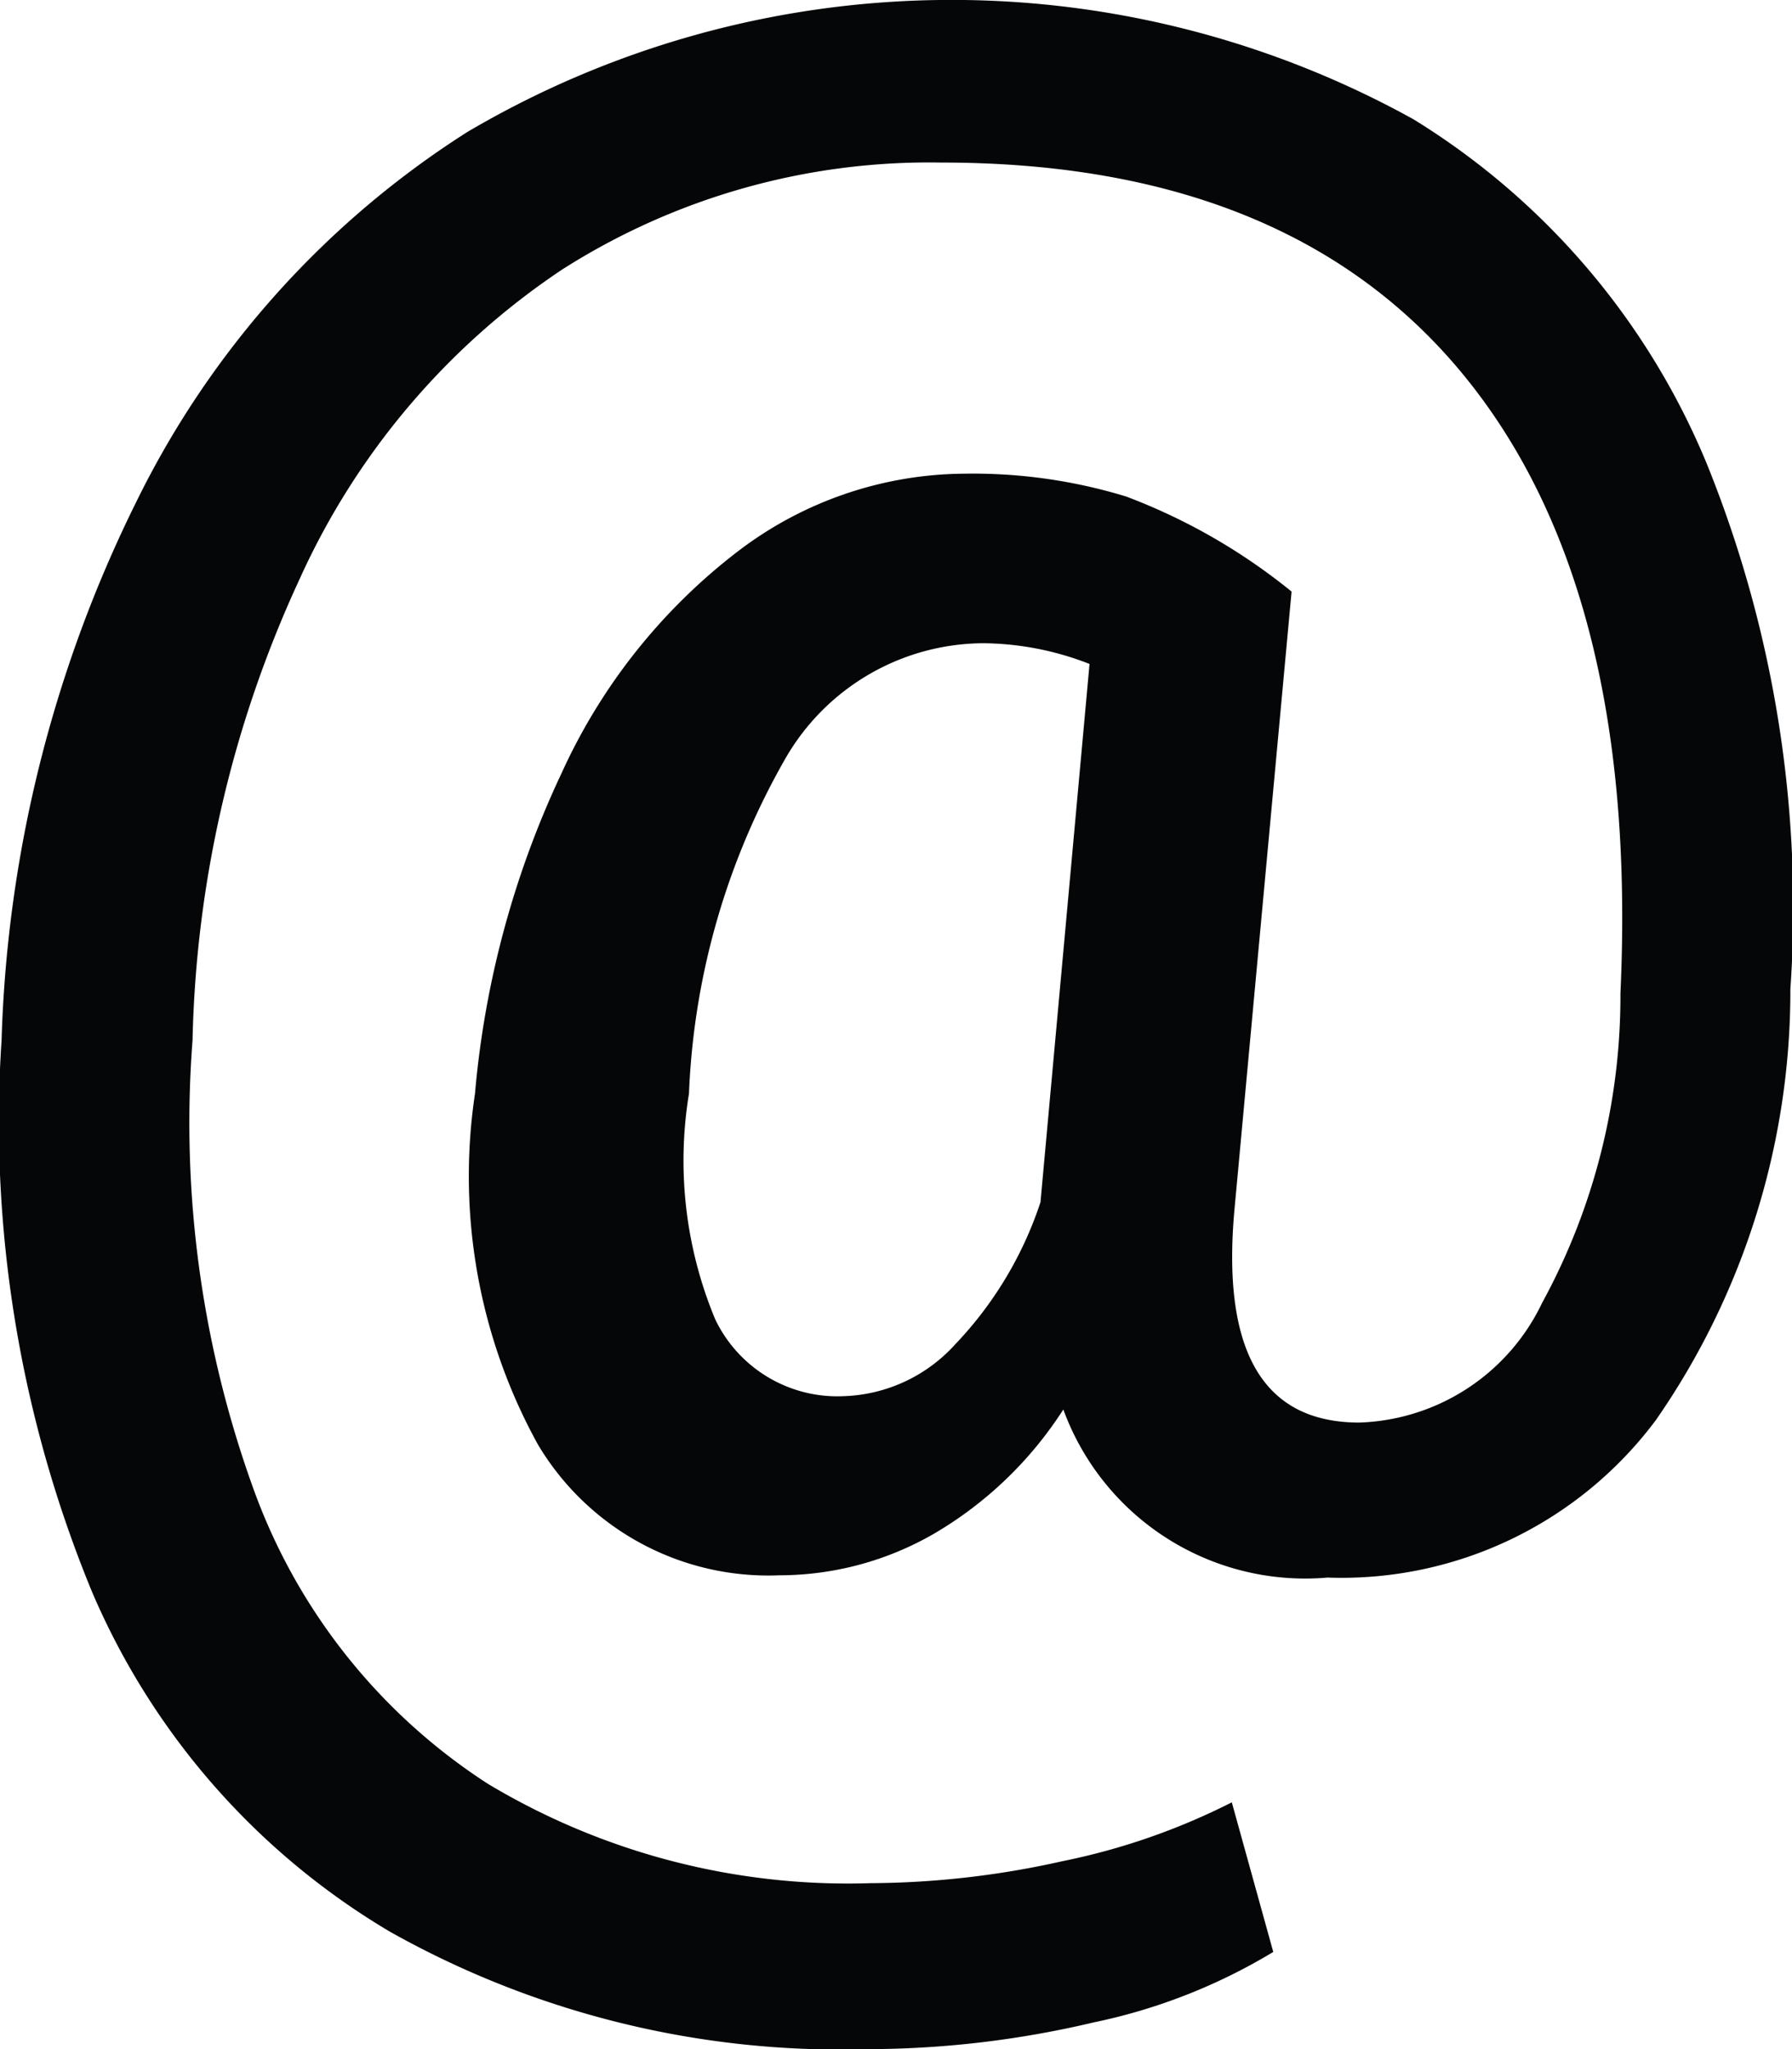
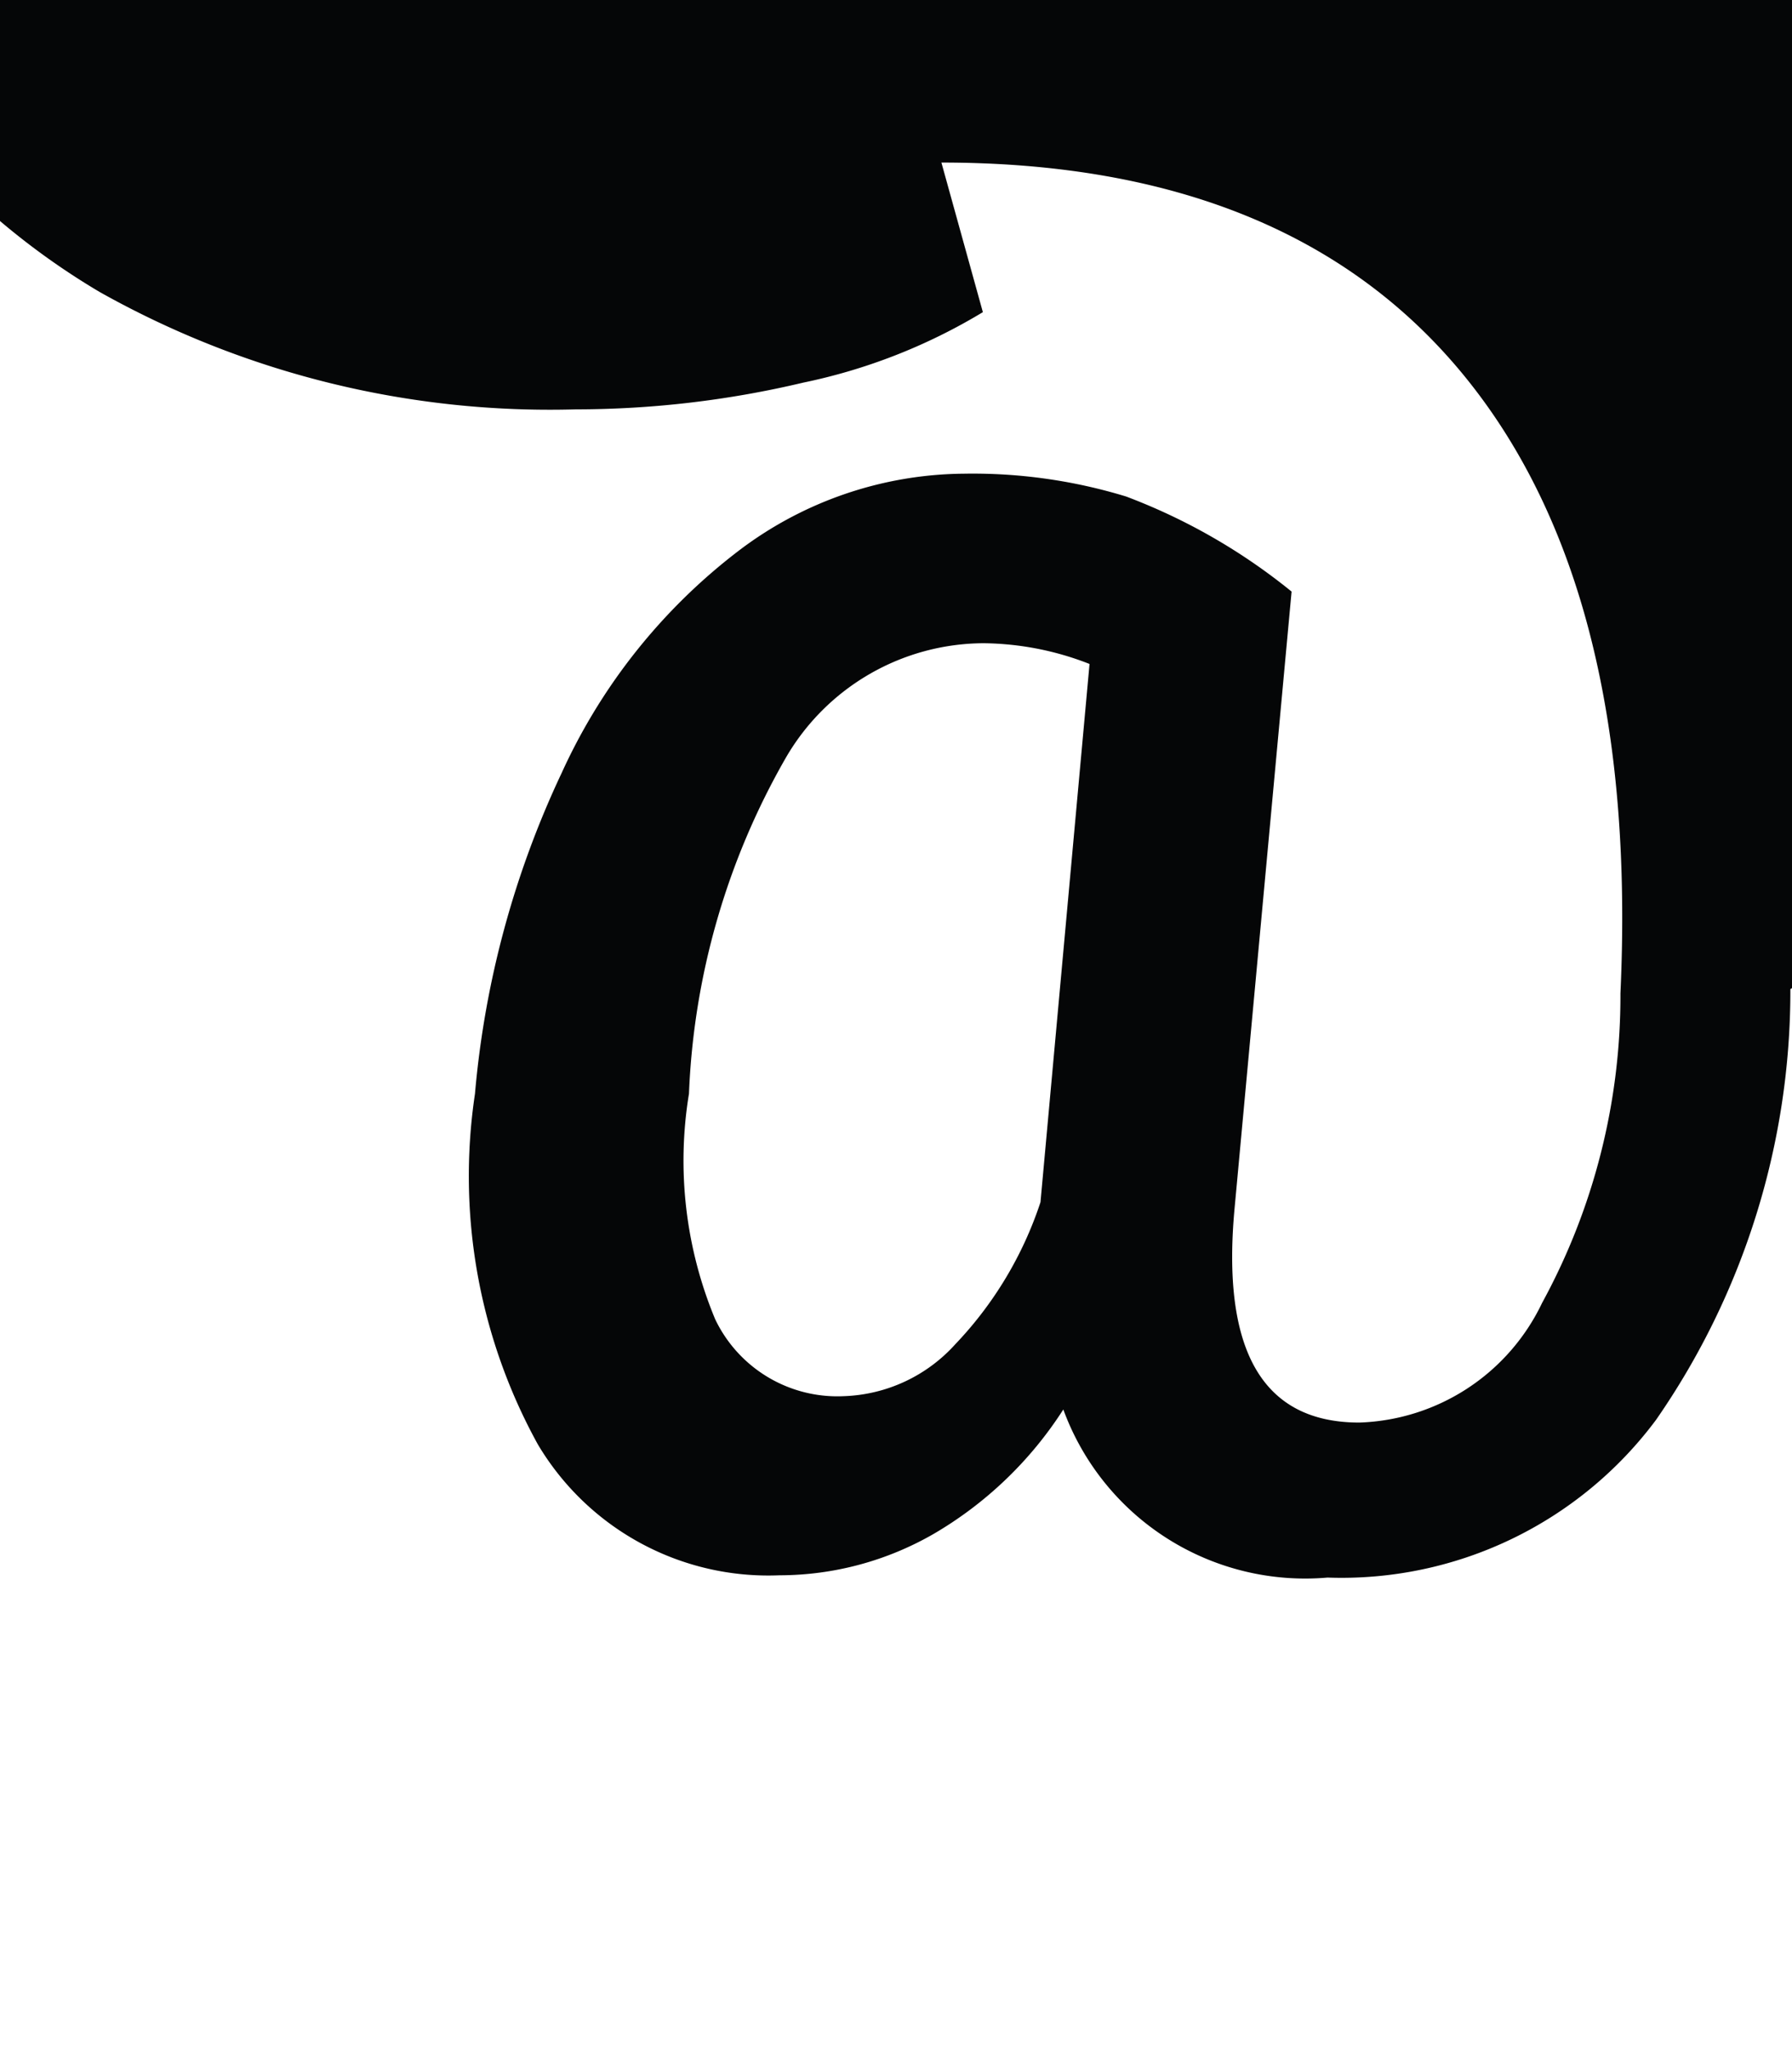
<svg xmlns="http://www.w3.org/2000/svg" width="29.737" height="34" viewBox="0 0 29.737 34">
  <g id="_" data-name=" " transform="translate(-271.434 -375.554)">
    <g id="Group_1995" data-name="Group 1995" transform="translate(271.434 375.554)">
-       <path id="Path_1105" data-name="Path 1105" d="M301.144,391.965a12.484,12.484,0,0,1-2.229,7.146,6.508,6.508,0,0,1-5.452,2.617,4.274,4.274,0,0,1-4.384-2.789A6.37,6.37,0,0,1,286.933,401a5.135,5.135,0,0,1-2.563.69,4.449,4.449,0,0,1-4.012-2.174,9.219,9.219,0,0,1-1.042-5.816,15.623,15.623,0,0,1,1.44-5.325,9.674,9.674,0,0,1,2.917-3.669,6.253,6.253,0,0,1,3.759-1.293,8.71,8.71,0,0,1,2.69.379,9.876,9.876,0,0,1,2.745,1.577l-.943,10.2q-.344,3.587,2.066,3.587a3.486,3.486,0,0,0,3.034-1.985,10.631,10.631,0,0,0,1.3-5.135q.308-6.683-2.582-10.234t-8.686-3.551a11.333,11.333,0,0,0-6.295,1.776,12.22,12.22,0,0,0-4.356,5.136,19.191,19.191,0,0,0-1.776,7.652,17.863,17.863,0,0,0,1.042,7.527,9.769,9.769,0,0,0,3.858,4.807,11.614,11.614,0,0,0,6.349,1.649,14.791,14.791,0,0,0,3.179-.363,11.058,11.058,0,0,0,2.818-.978l.688,2.482a9.468,9.468,0,0,1-2.98,1.169,16.384,16.384,0,0,1-3.777.444,15.251,15.251,0,0,1-7.9-1.948,12.054,12.054,0,0,1-4.946-5.642,20.45,20.45,0,0,1-1.5-9.148,21.536,21.536,0,0,1,2.229-8.92,15.191,15.191,0,0,1,5.5-6.15,15.825,15.825,0,0,1,15.7-.211,12.155,12.155,0,0,1,4.865,5.708A19.624,19.624,0,0,1,301.144,391.965ZM282.867,393.7a6.845,6.845,0,0,0,.435,3.742,2.247,2.247,0,0,0,2.137,1.276,2.606,2.606,0,0,0,1.848-.862A6.247,6.247,0,0,0,288.7,395.5l.814-8.93a4.932,4.932,0,0,0-1.757-.344,3.809,3.809,0,0,0-3.278,1.892A12.164,12.164,0,0,0,282.867,393.7Z" transform="translate(-271.434 -375.554)" fill="#050607" />
+       <path id="Path_1105" data-name="Path 1105" d="M301.144,391.965a12.484,12.484,0,0,1-2.229,7.146,6.508,6.508,0,0,1-5.452,2.617,4.274,4.274,0,0,1-4.384-2.789A6.37,6.37,0,0,1,286.933,401a5.135,5.135,0,0,1-2.563.69,4.449,4.449,0,0,1-4.012-2.174,9.219,9.219,0,0,1-1.042-5.816,15.623,15.623,0,0,1,1.44-5.325,9.674,9.674,0,0,1,2.917-3.669,6.253,6.253,0,0,1,3.759-1.293,8.71,8.71,0,0,1,2.69.379,9.876,9.876,0,0,1,2.745,1.577l-.943,10.2q-.344,3.587,2.066,3.587a3.486,3.486,0,0,0,3.034-1.985,10.631,10.631,0,0,0,1.3-5.135q.308-6.683-2.582-10.234t-8.686-3.551l.688,2.482a9.468,9.468,0,0,1-2.98,1.169,16.384,16.384,0,0,1-3.777.444,15.251,15.251,0,0,1-7.9-1.948,12.054,12.054,0,0,1-4.946-5.642,20.45,20.45,0,0,1-1.5-9.148,21.536,21.536,0,0,1,2.229-8.92,15.191,15.191,0,0,1,5.5-6.15,15.825,15.825,0,0,1,15.7-.211,12.155,12.155,0,0,1,4.865,5.708A19.624,19.624,0,0,1,301.144,391.965ZM282.867,393.7a6.845,6.845,0,0,0,.435,3.742,2.247,2.247,0,0,0,2.137,1.276,2.606,2.606,0,0,0,1.848-.862A6.247,6.247,0,0,0,288.7,395.5l.814-8.93a4.932,4.932,0,0,0-1.757-.344,3.809,3.809,0,0,0-3.278,1.892A12.164,12.164,0,0,0,282.867,393.7Z" transform="translate(-271.434 -375.554)" fill="#050607" />
    </g>
  </g>
</svg>